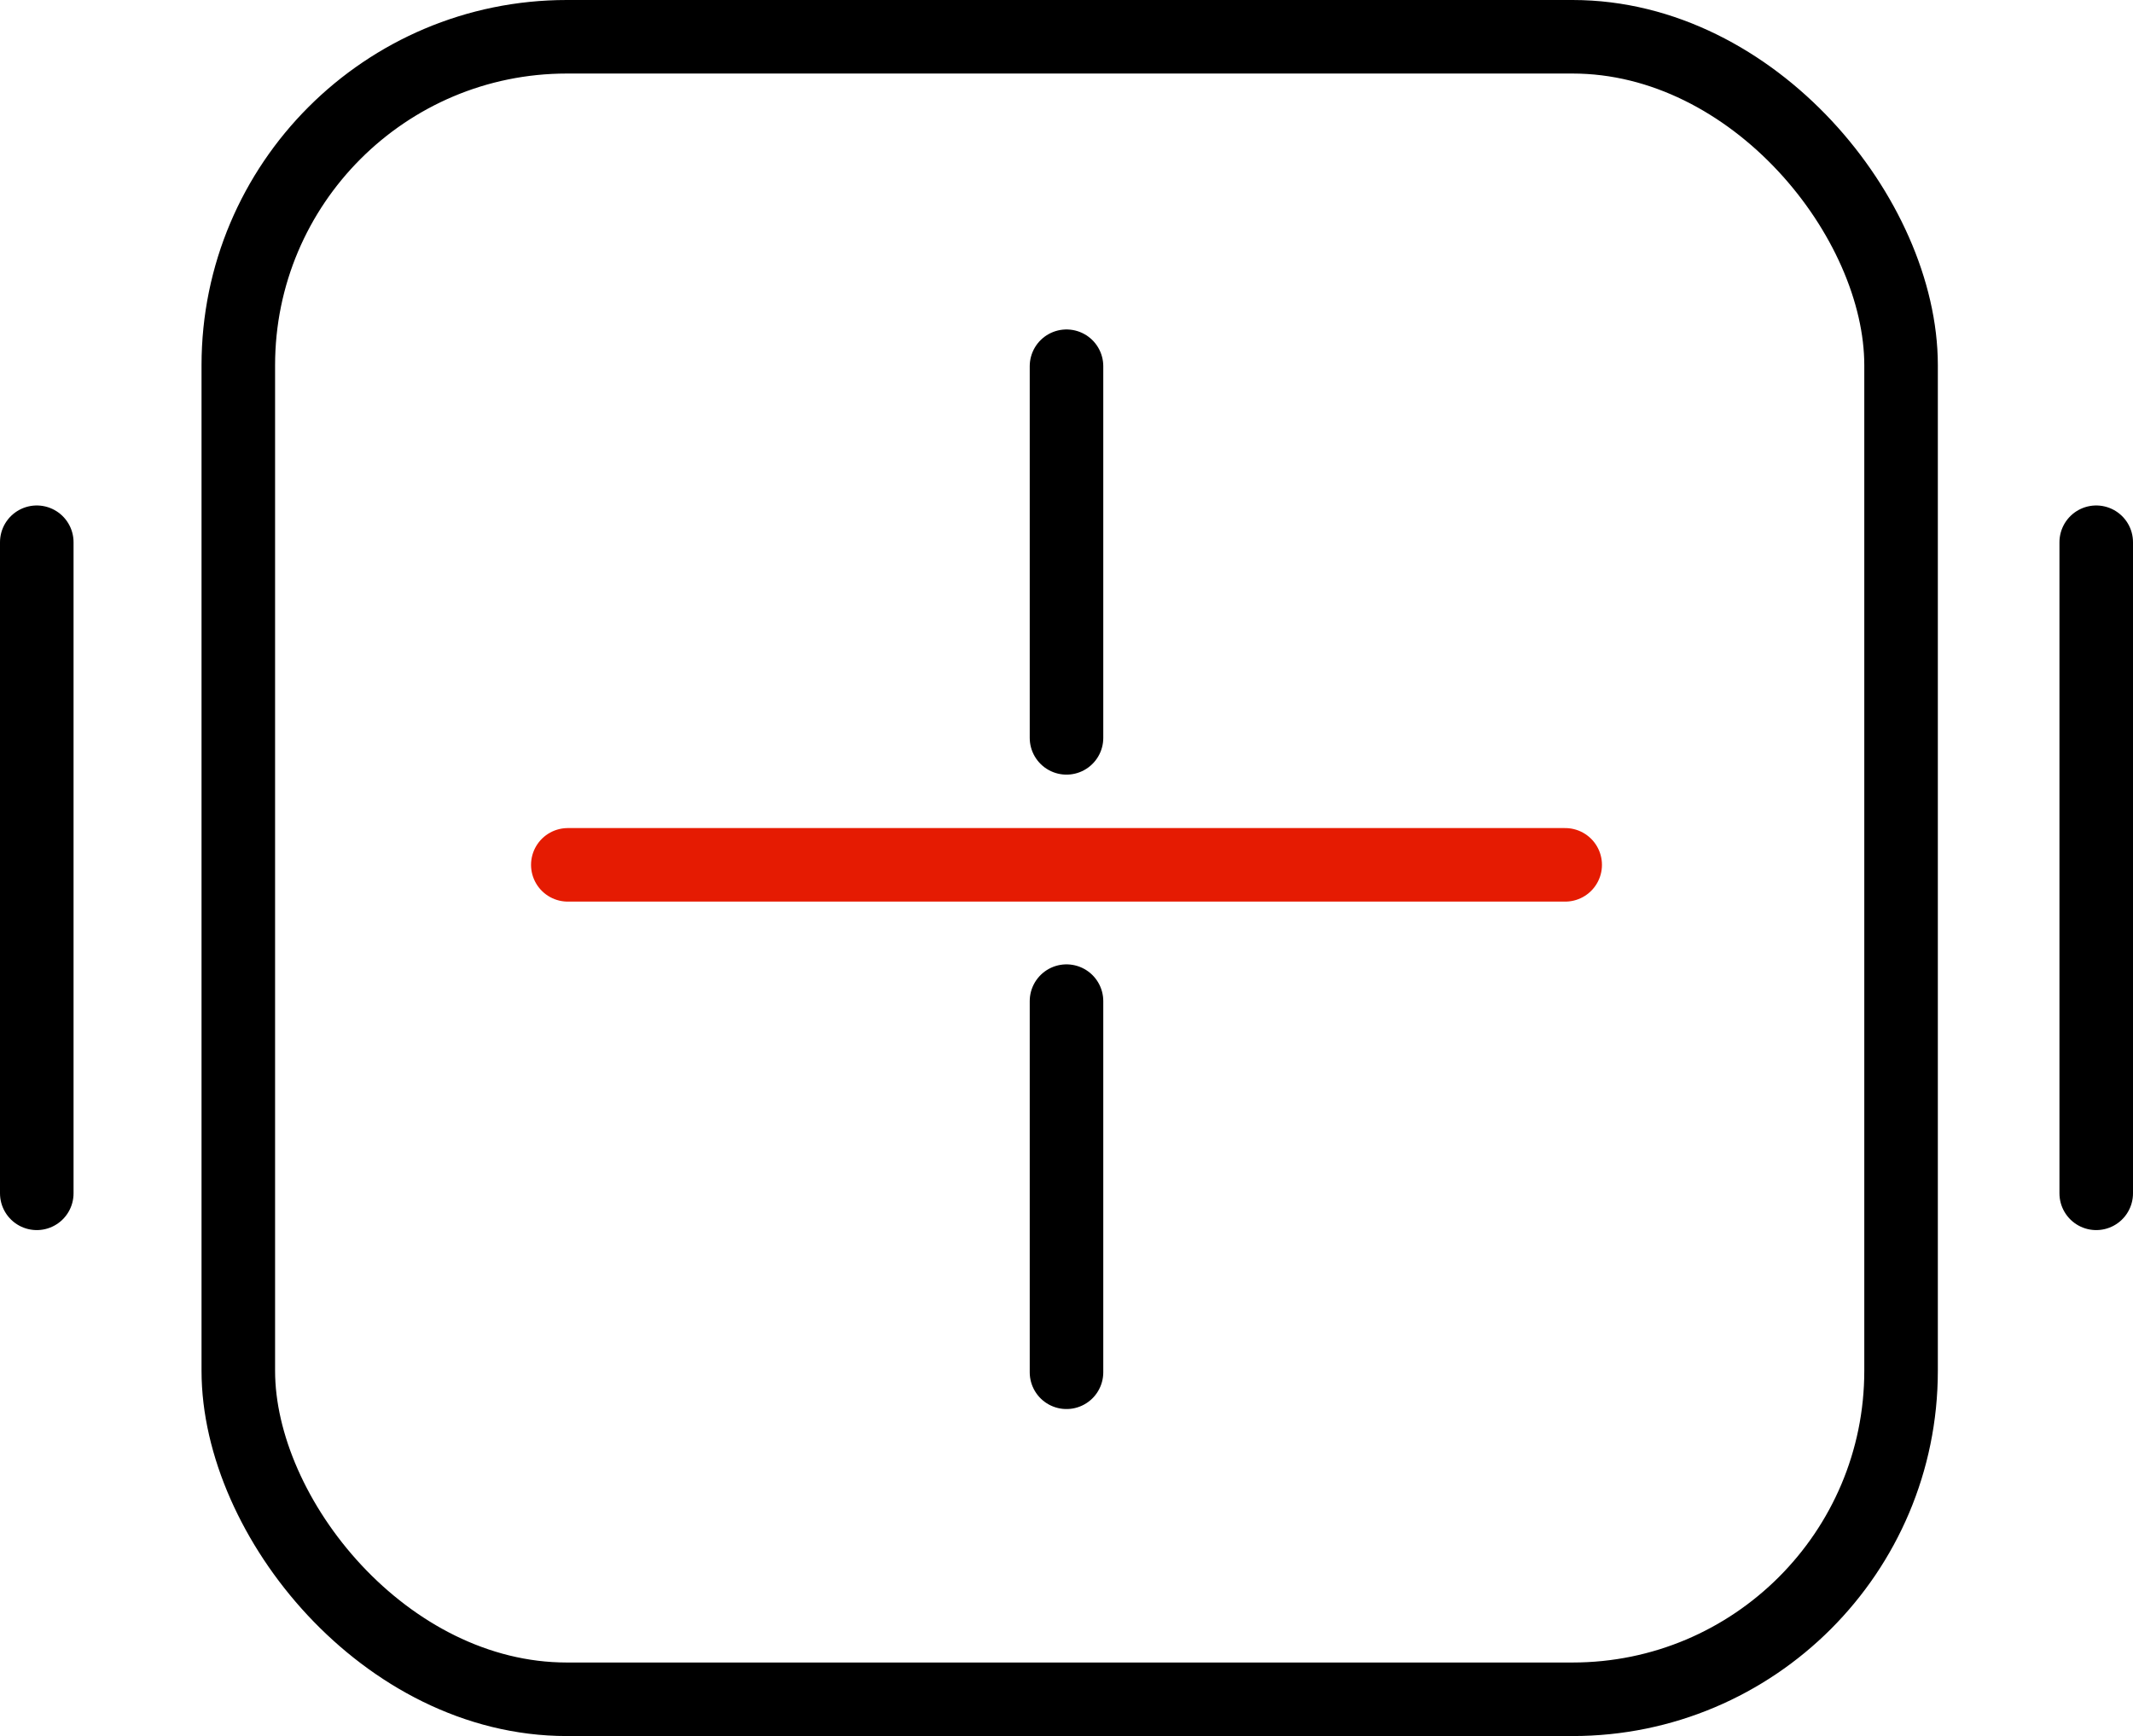
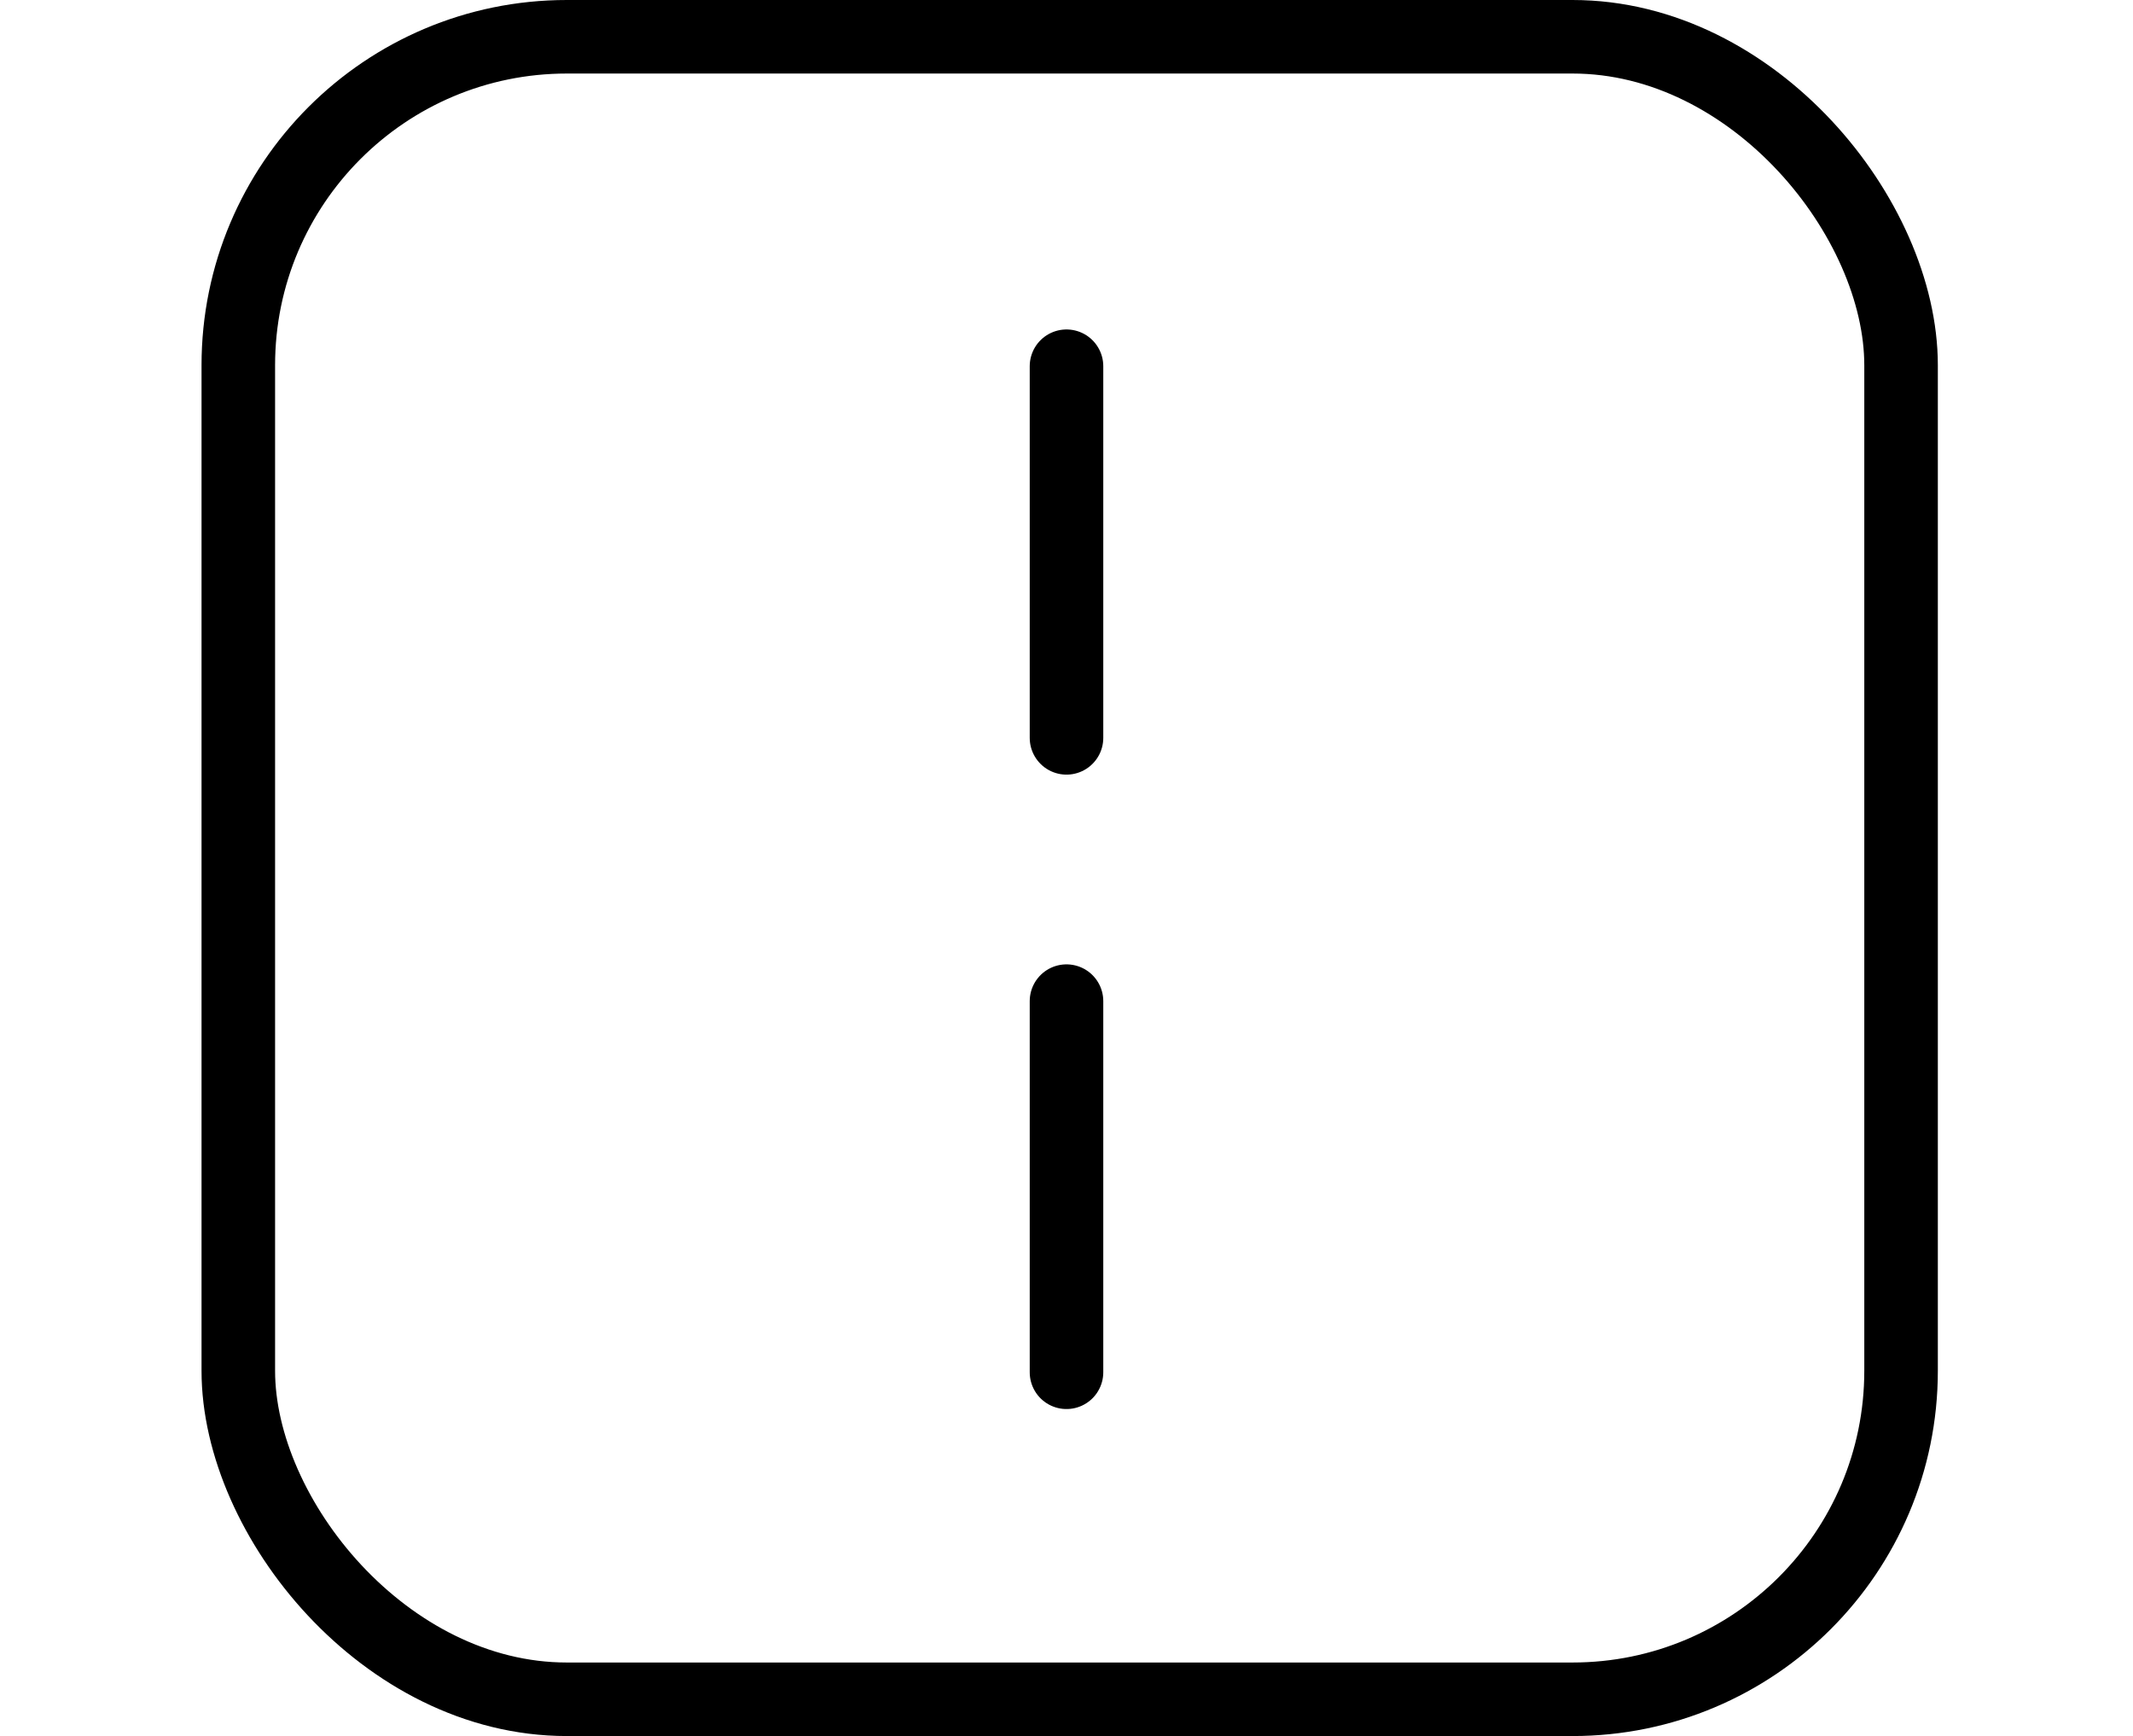
<svg xmlns="http://www.w3.org/2000/svg" viewBox="0 0 43.5 35.41">
  <defs>
    <style>.cls-1,.cls-2{fill:none;stroke-linecap:round;stroke-miterlimit:10;stroke-width:1.5px;}.cls-1{stroke:#000;}.cls-2{stroke:#e51b02;}</style>
  </defs>
  <title>智慧农业</title>
  <g id="图层_2" data-name="图层 2">
    <g id="图层_1-2" data-name="图层 1">
      <rect class="cls-1" x="4.86" y="0.75" width="33.91" height="33.91" rx="6.7" ry="6.7" />
      <line class="cls-1" x1="21.75" y1="7.47" x2="21.75" y2="15.05" />
      <line class="cls-1" x1="21.75" y1="20.42" x2="21.75" y2="27.99" />
-       <line class="cls-2" x1="11.58" y1="17.64" x2="31.92" y2="17.64" />
-       <line class="cls-1" x1="0.75" y1="11.06" x2="0.75" y2="24.34" />
-       <line class="cls-1" x1="42.75" y1="11.06" x2="42.75" y2="24.34" />
    </g>
  </g>
</svg>